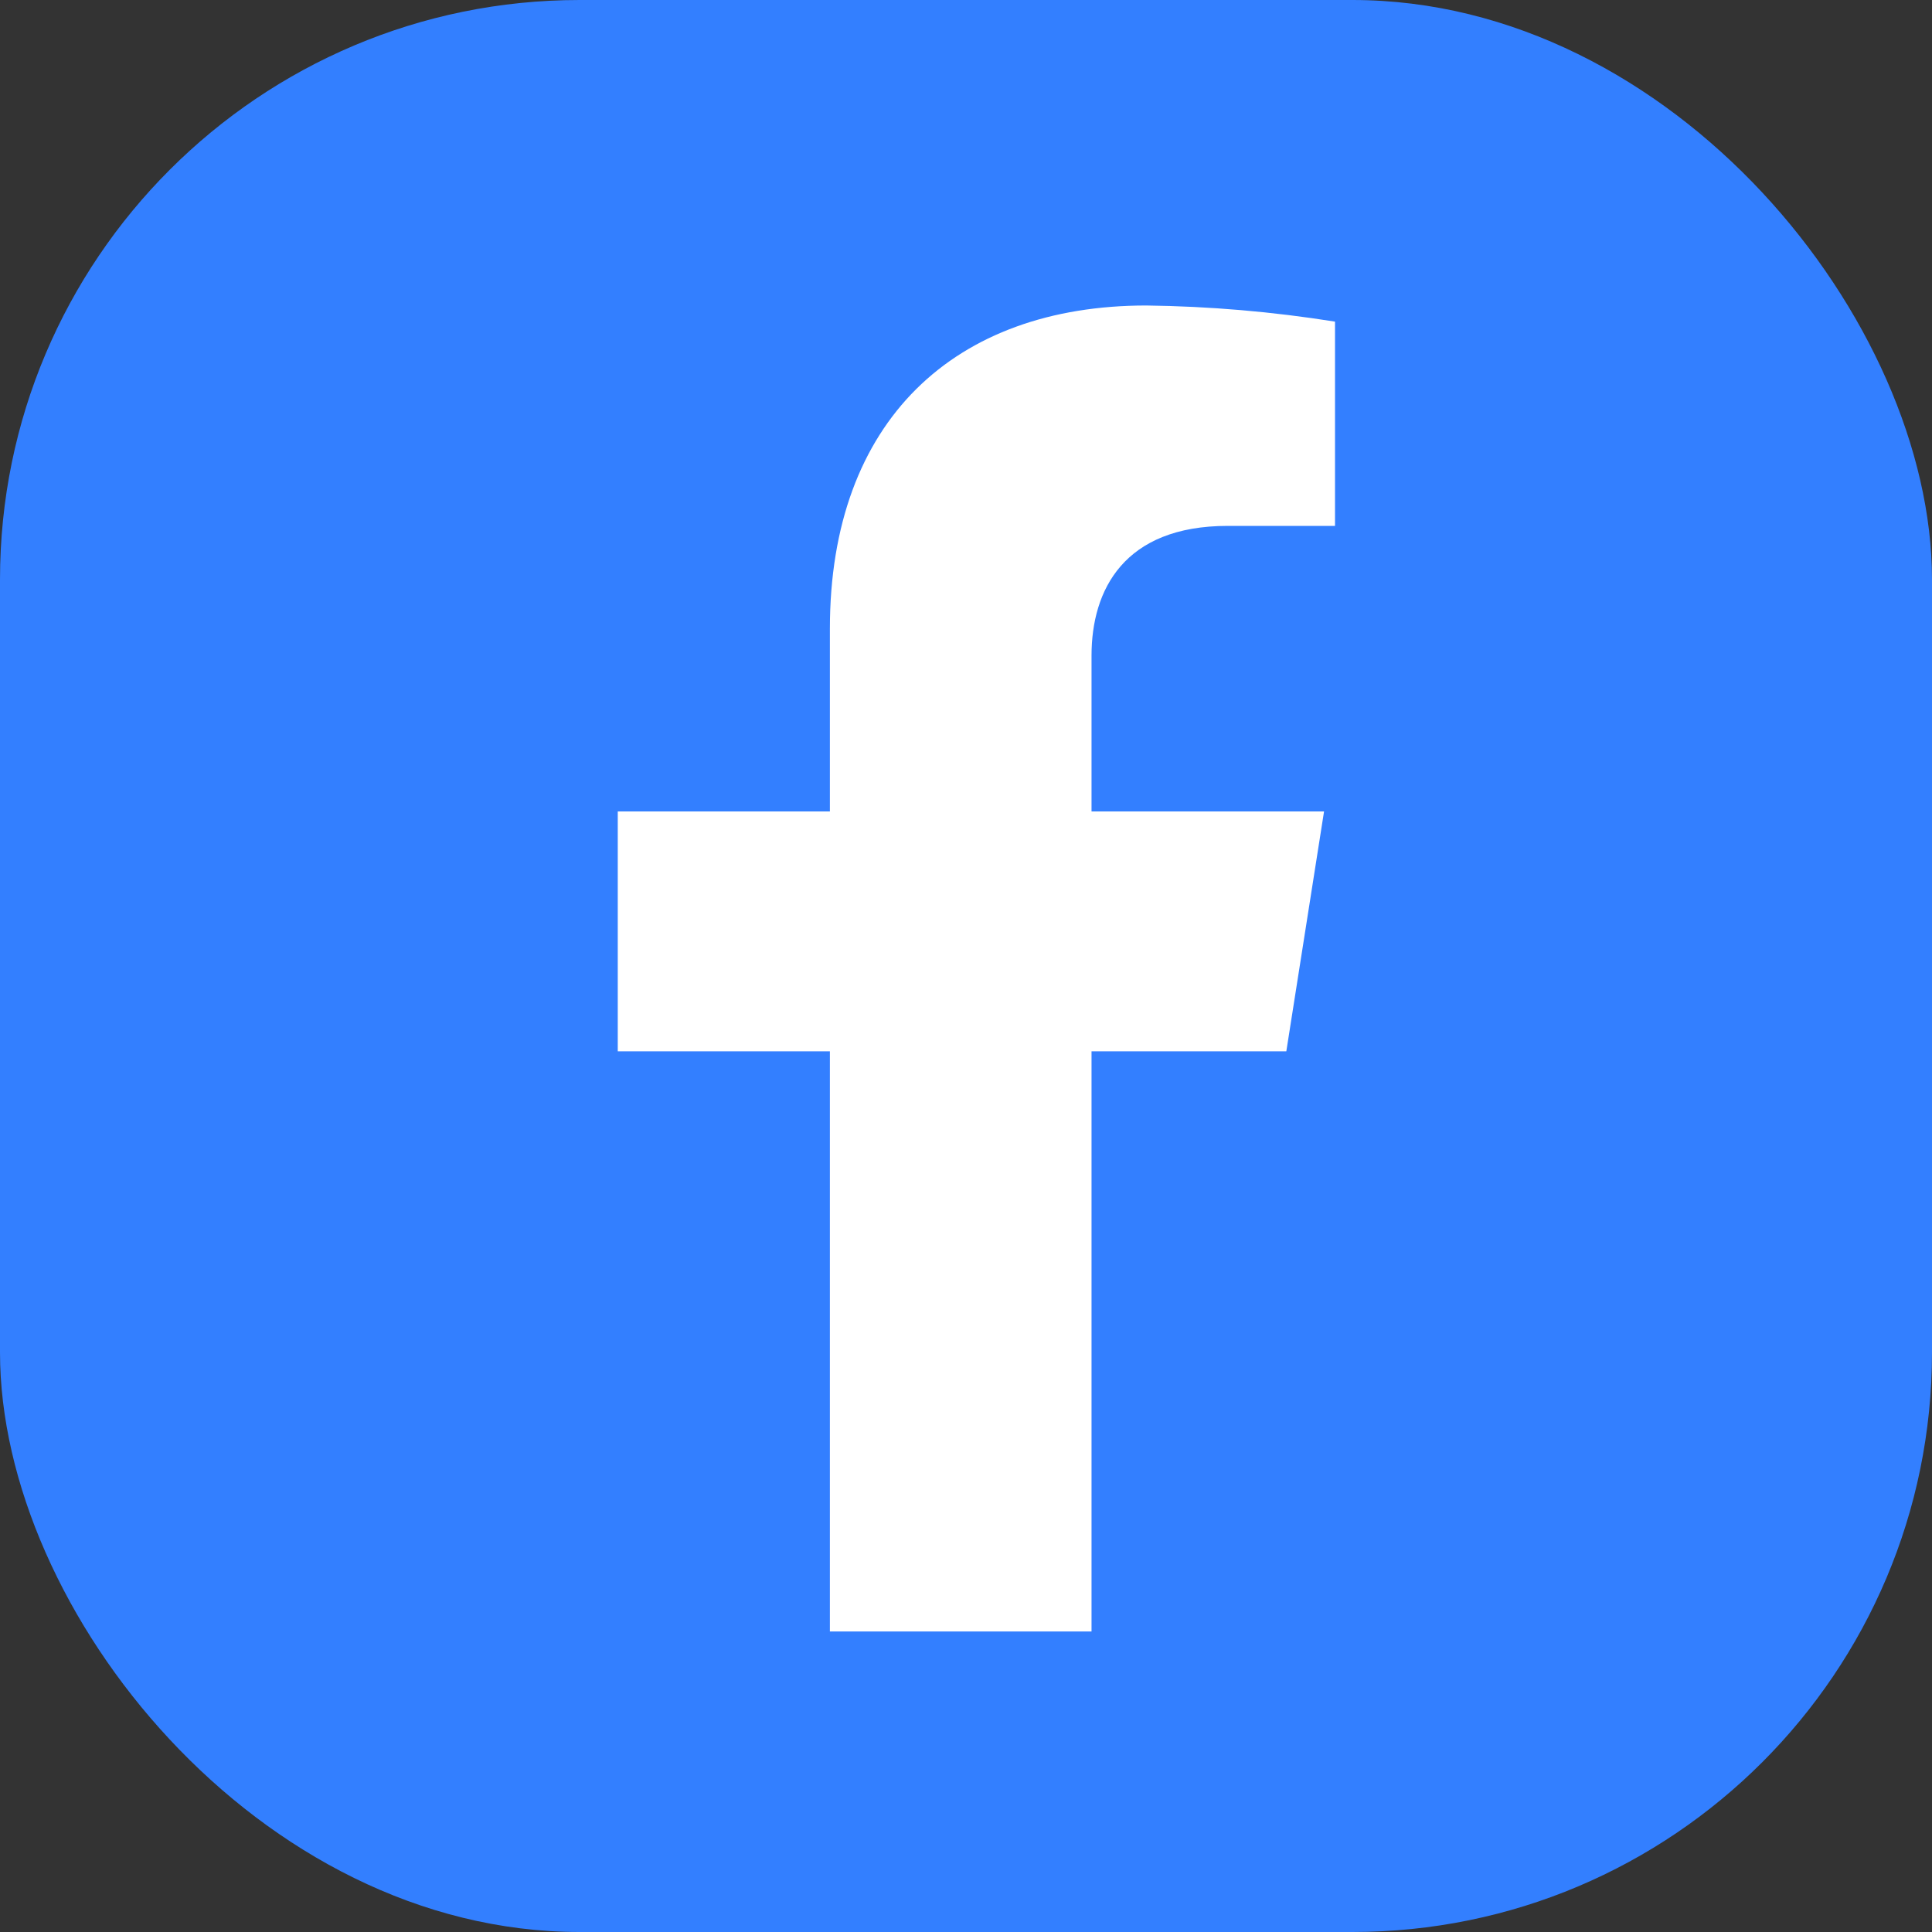
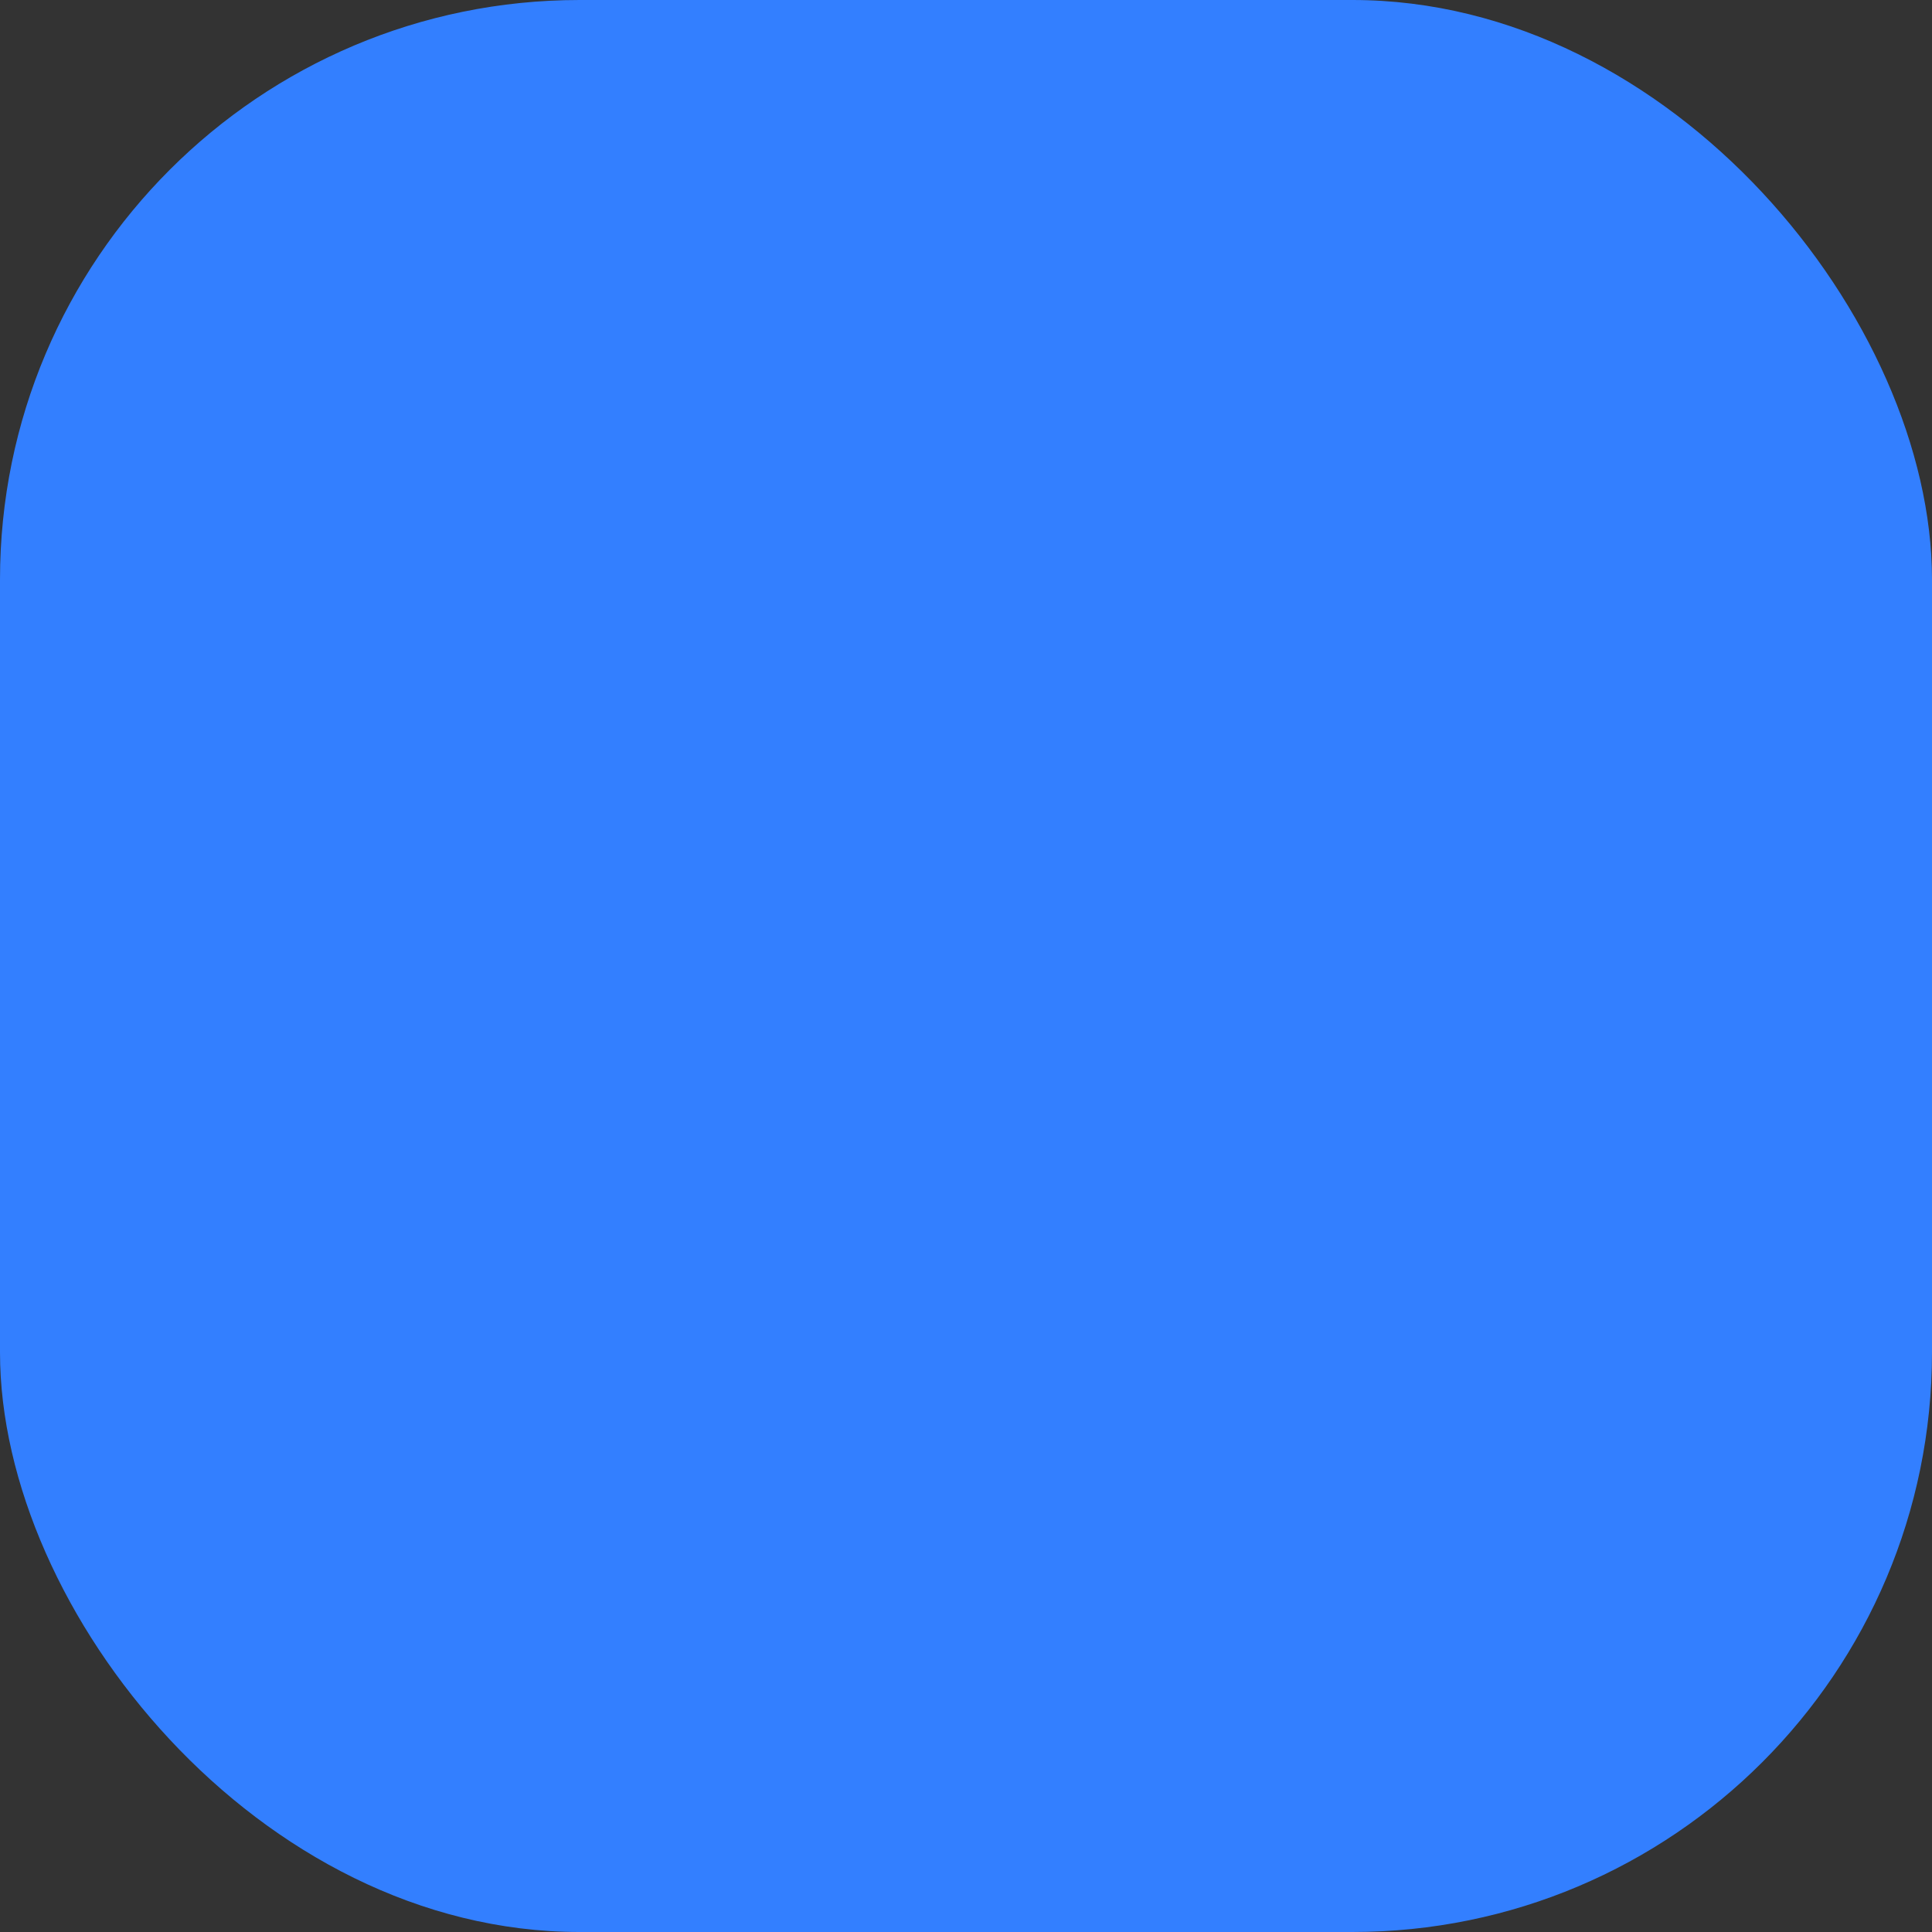
<svg xmlns="http://www.w3.org/2000/svg" width="40" height="40" viewBox="0 0 40 40" fill="none">
  <rect x="0" y="0" width="40" height="40" fill="#333333" stroke="none" />
  <rect width="40" height="40" rx="12" fill="#337FFF" />
-   <path d="M26.632 21.766L27.413 16.8H22.599V13.572C22.599 12.214 23.271 10.888 25.42 10.888H27.64V6.659C26.347 6.453 25.041 6.341 23.732 6.325C19.769 6.325 17.182 8.707 17.182 13.014V16.8H12.79V21.766H17.182V33.778H22.599V21.766H26.632Z" fill="white" />
</svg>